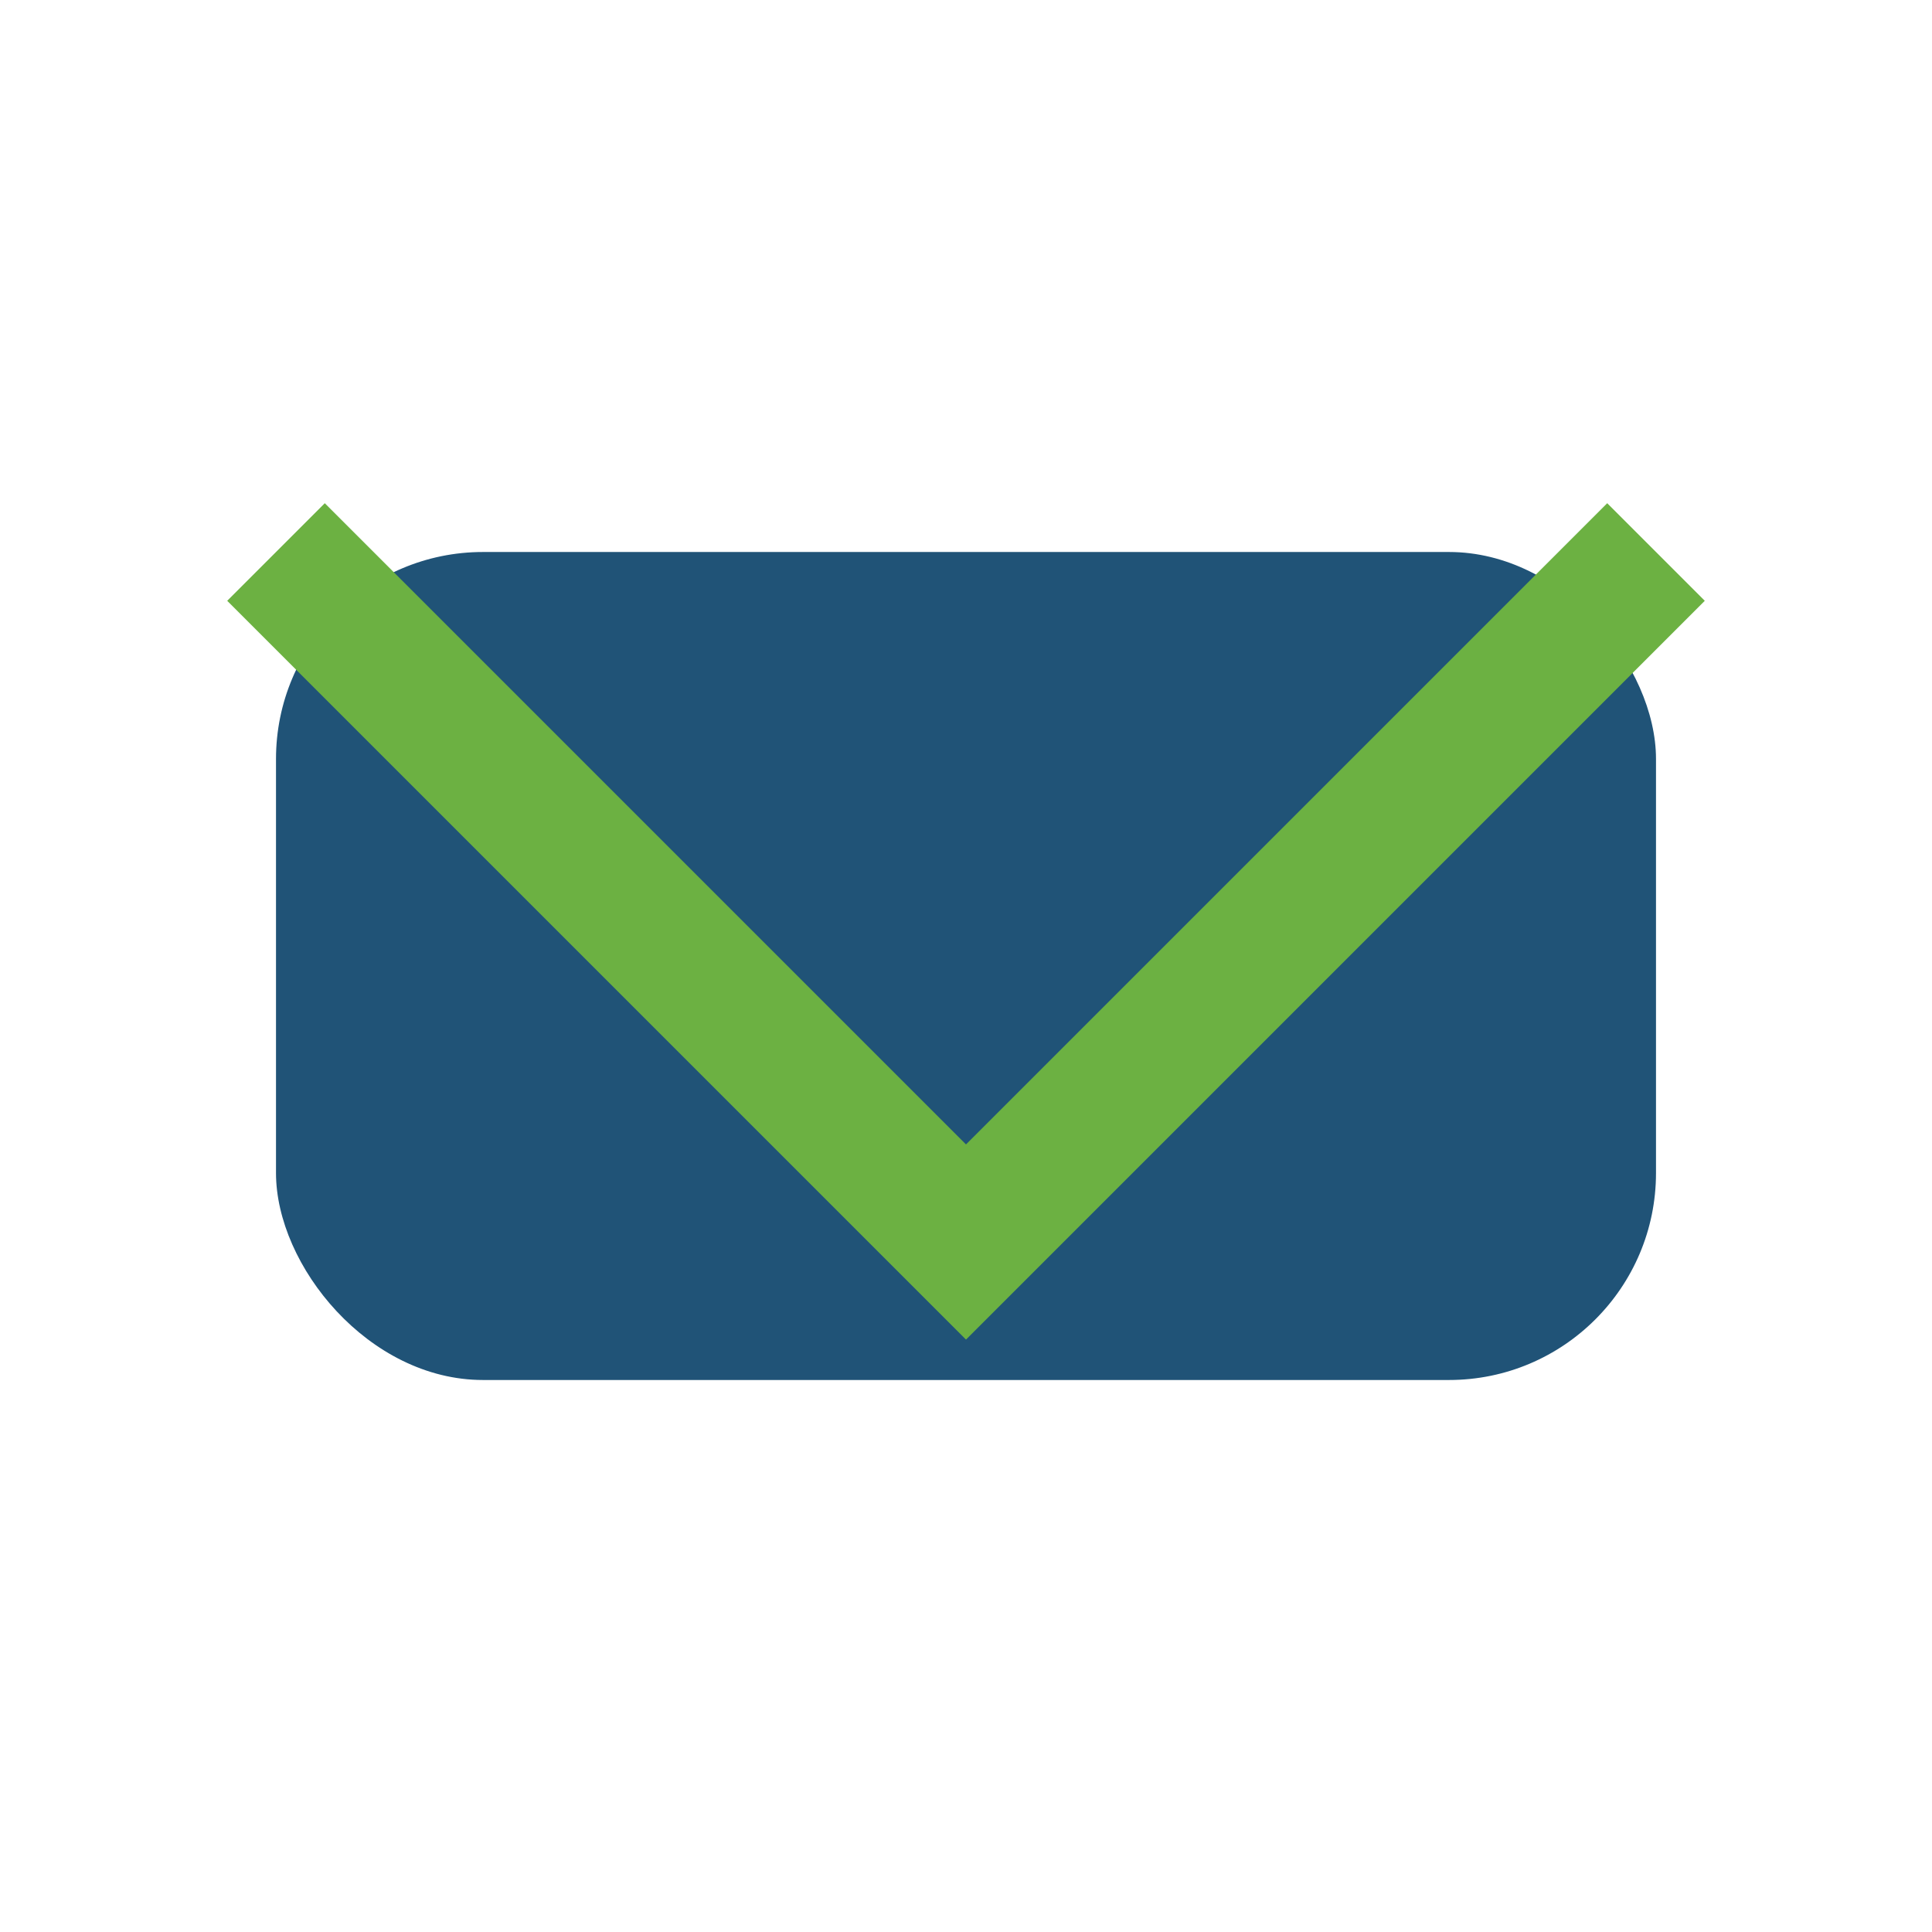
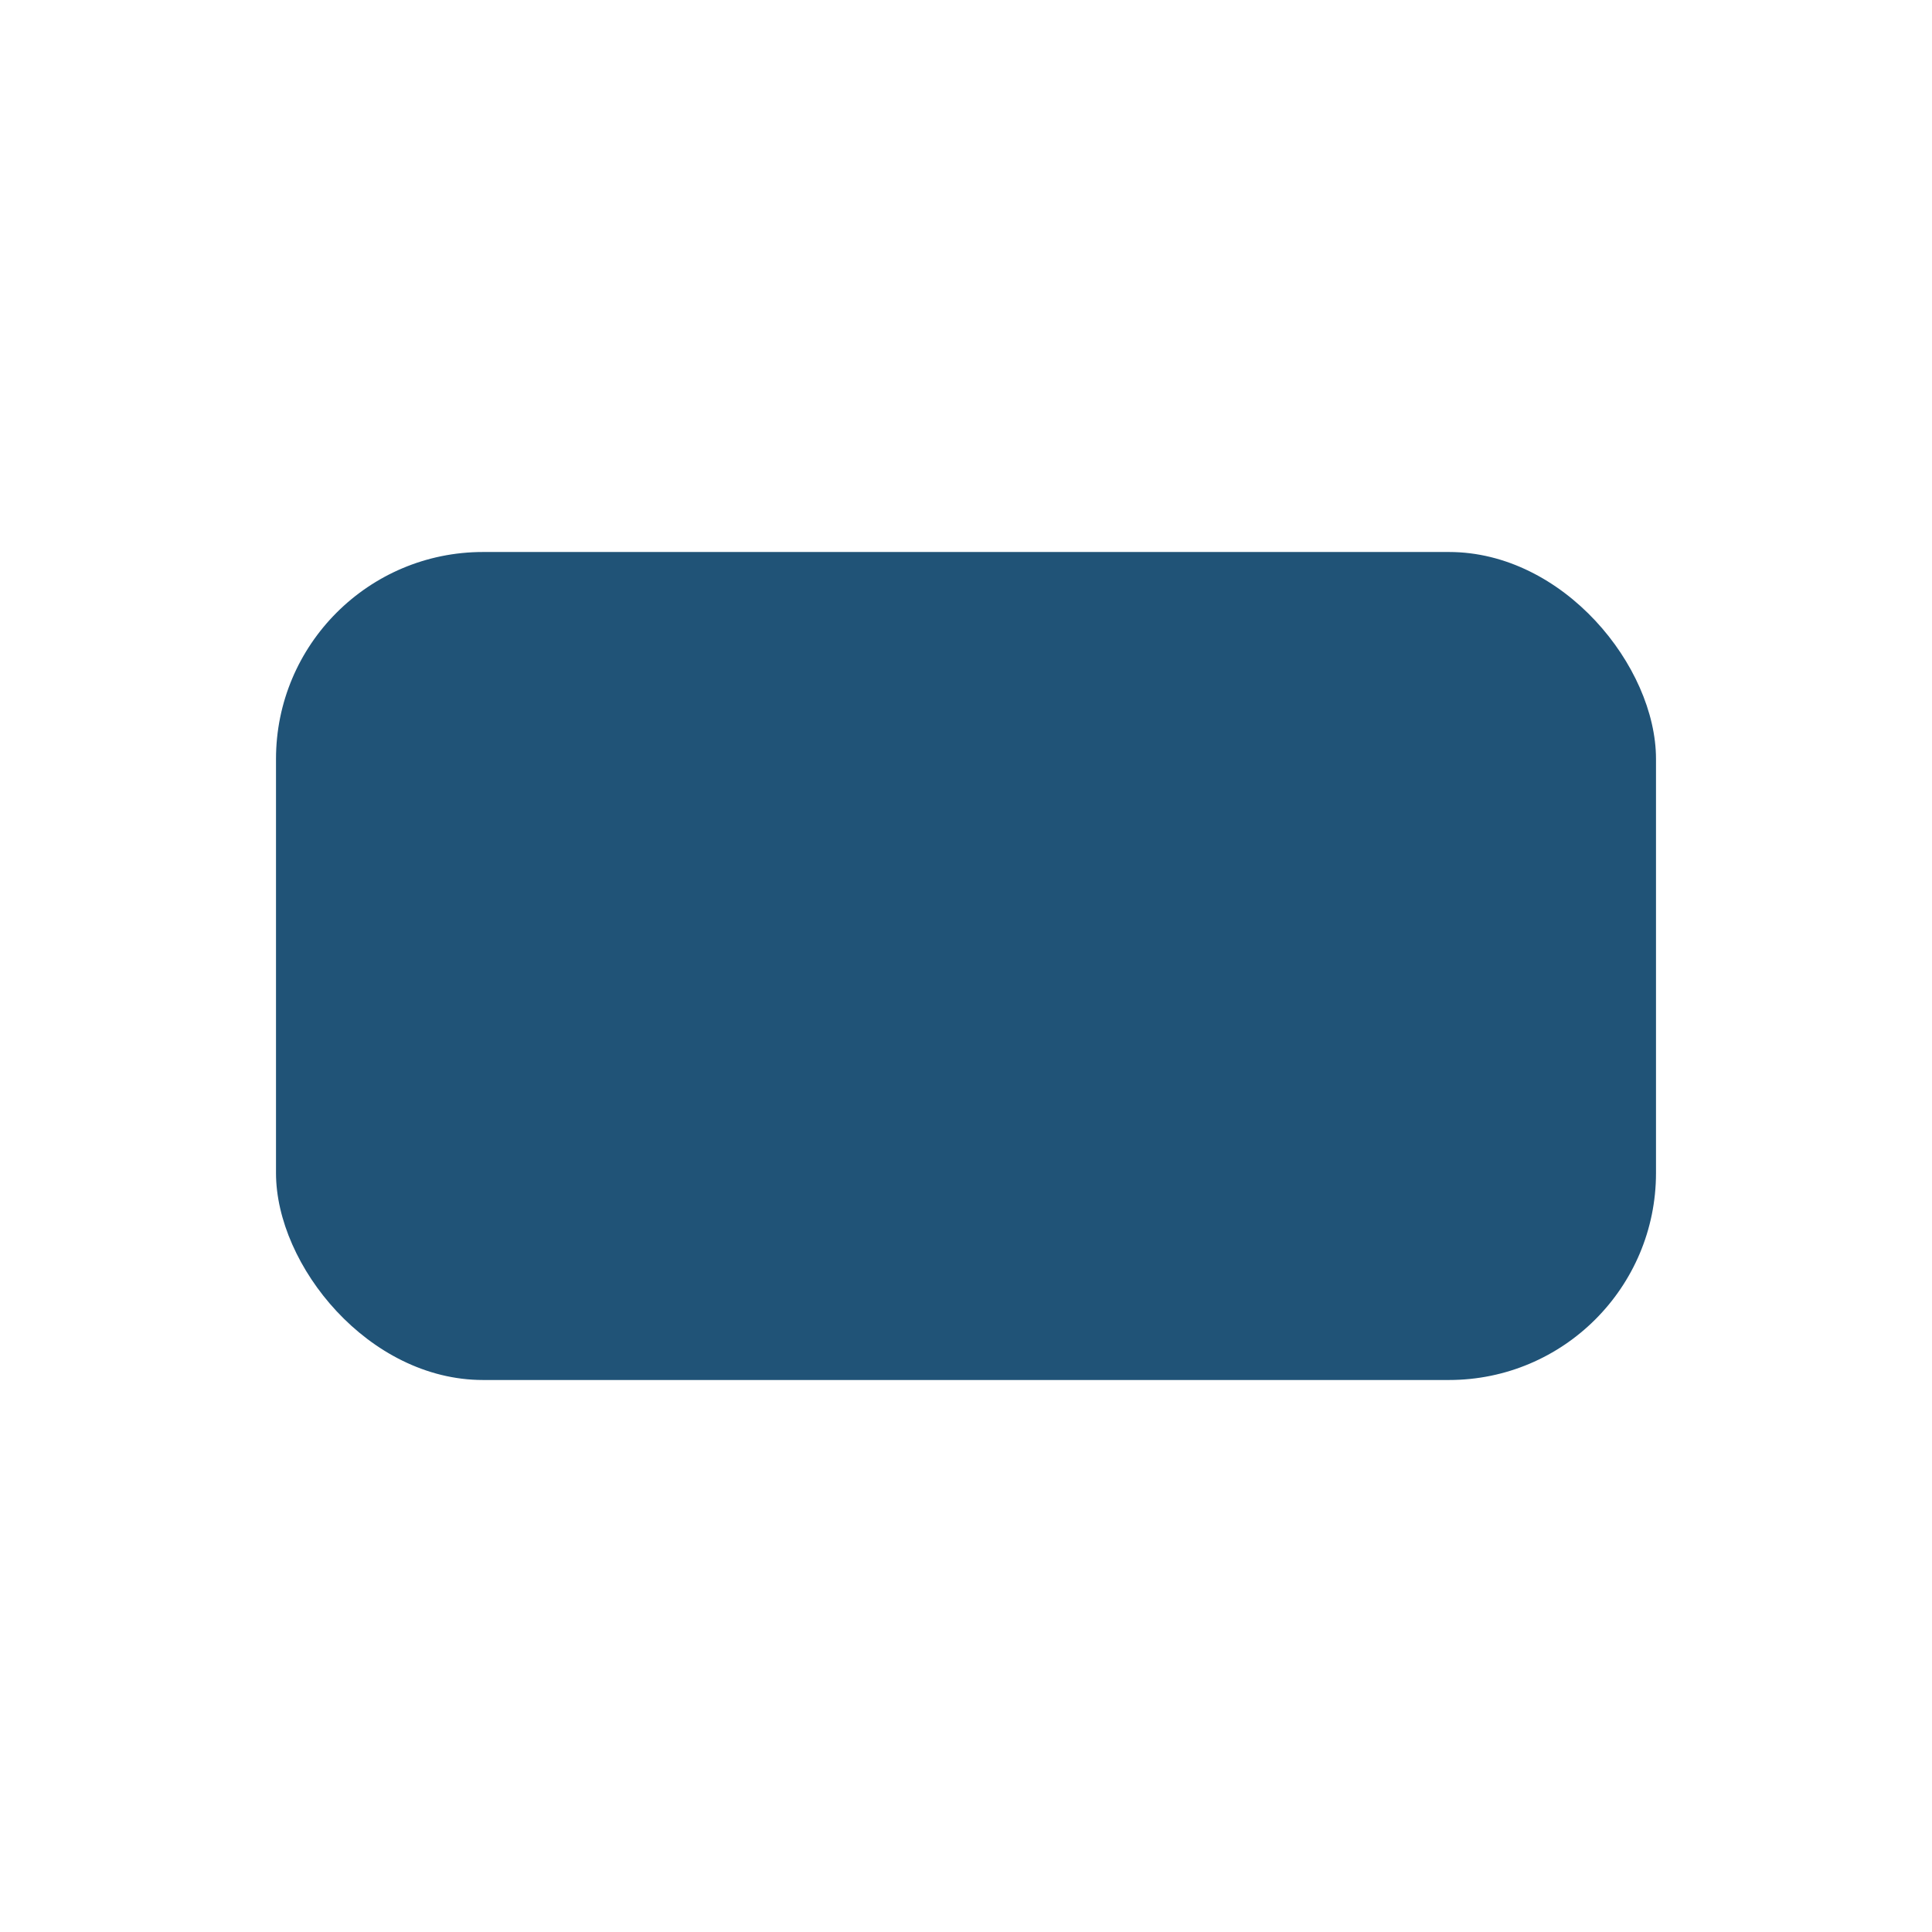
<svg xmlns="http://www.w3.org/2000/svg" width="28" height="28" viewBox="0 0 28 28">
  <rect x="4" y="8" width="20" height="12" rx="3" fill="#205377" />
-   <polyline points="4,8 14,18 24,8" fill="none" stroke="#6CB142" stroke-width="2" />
</svg>